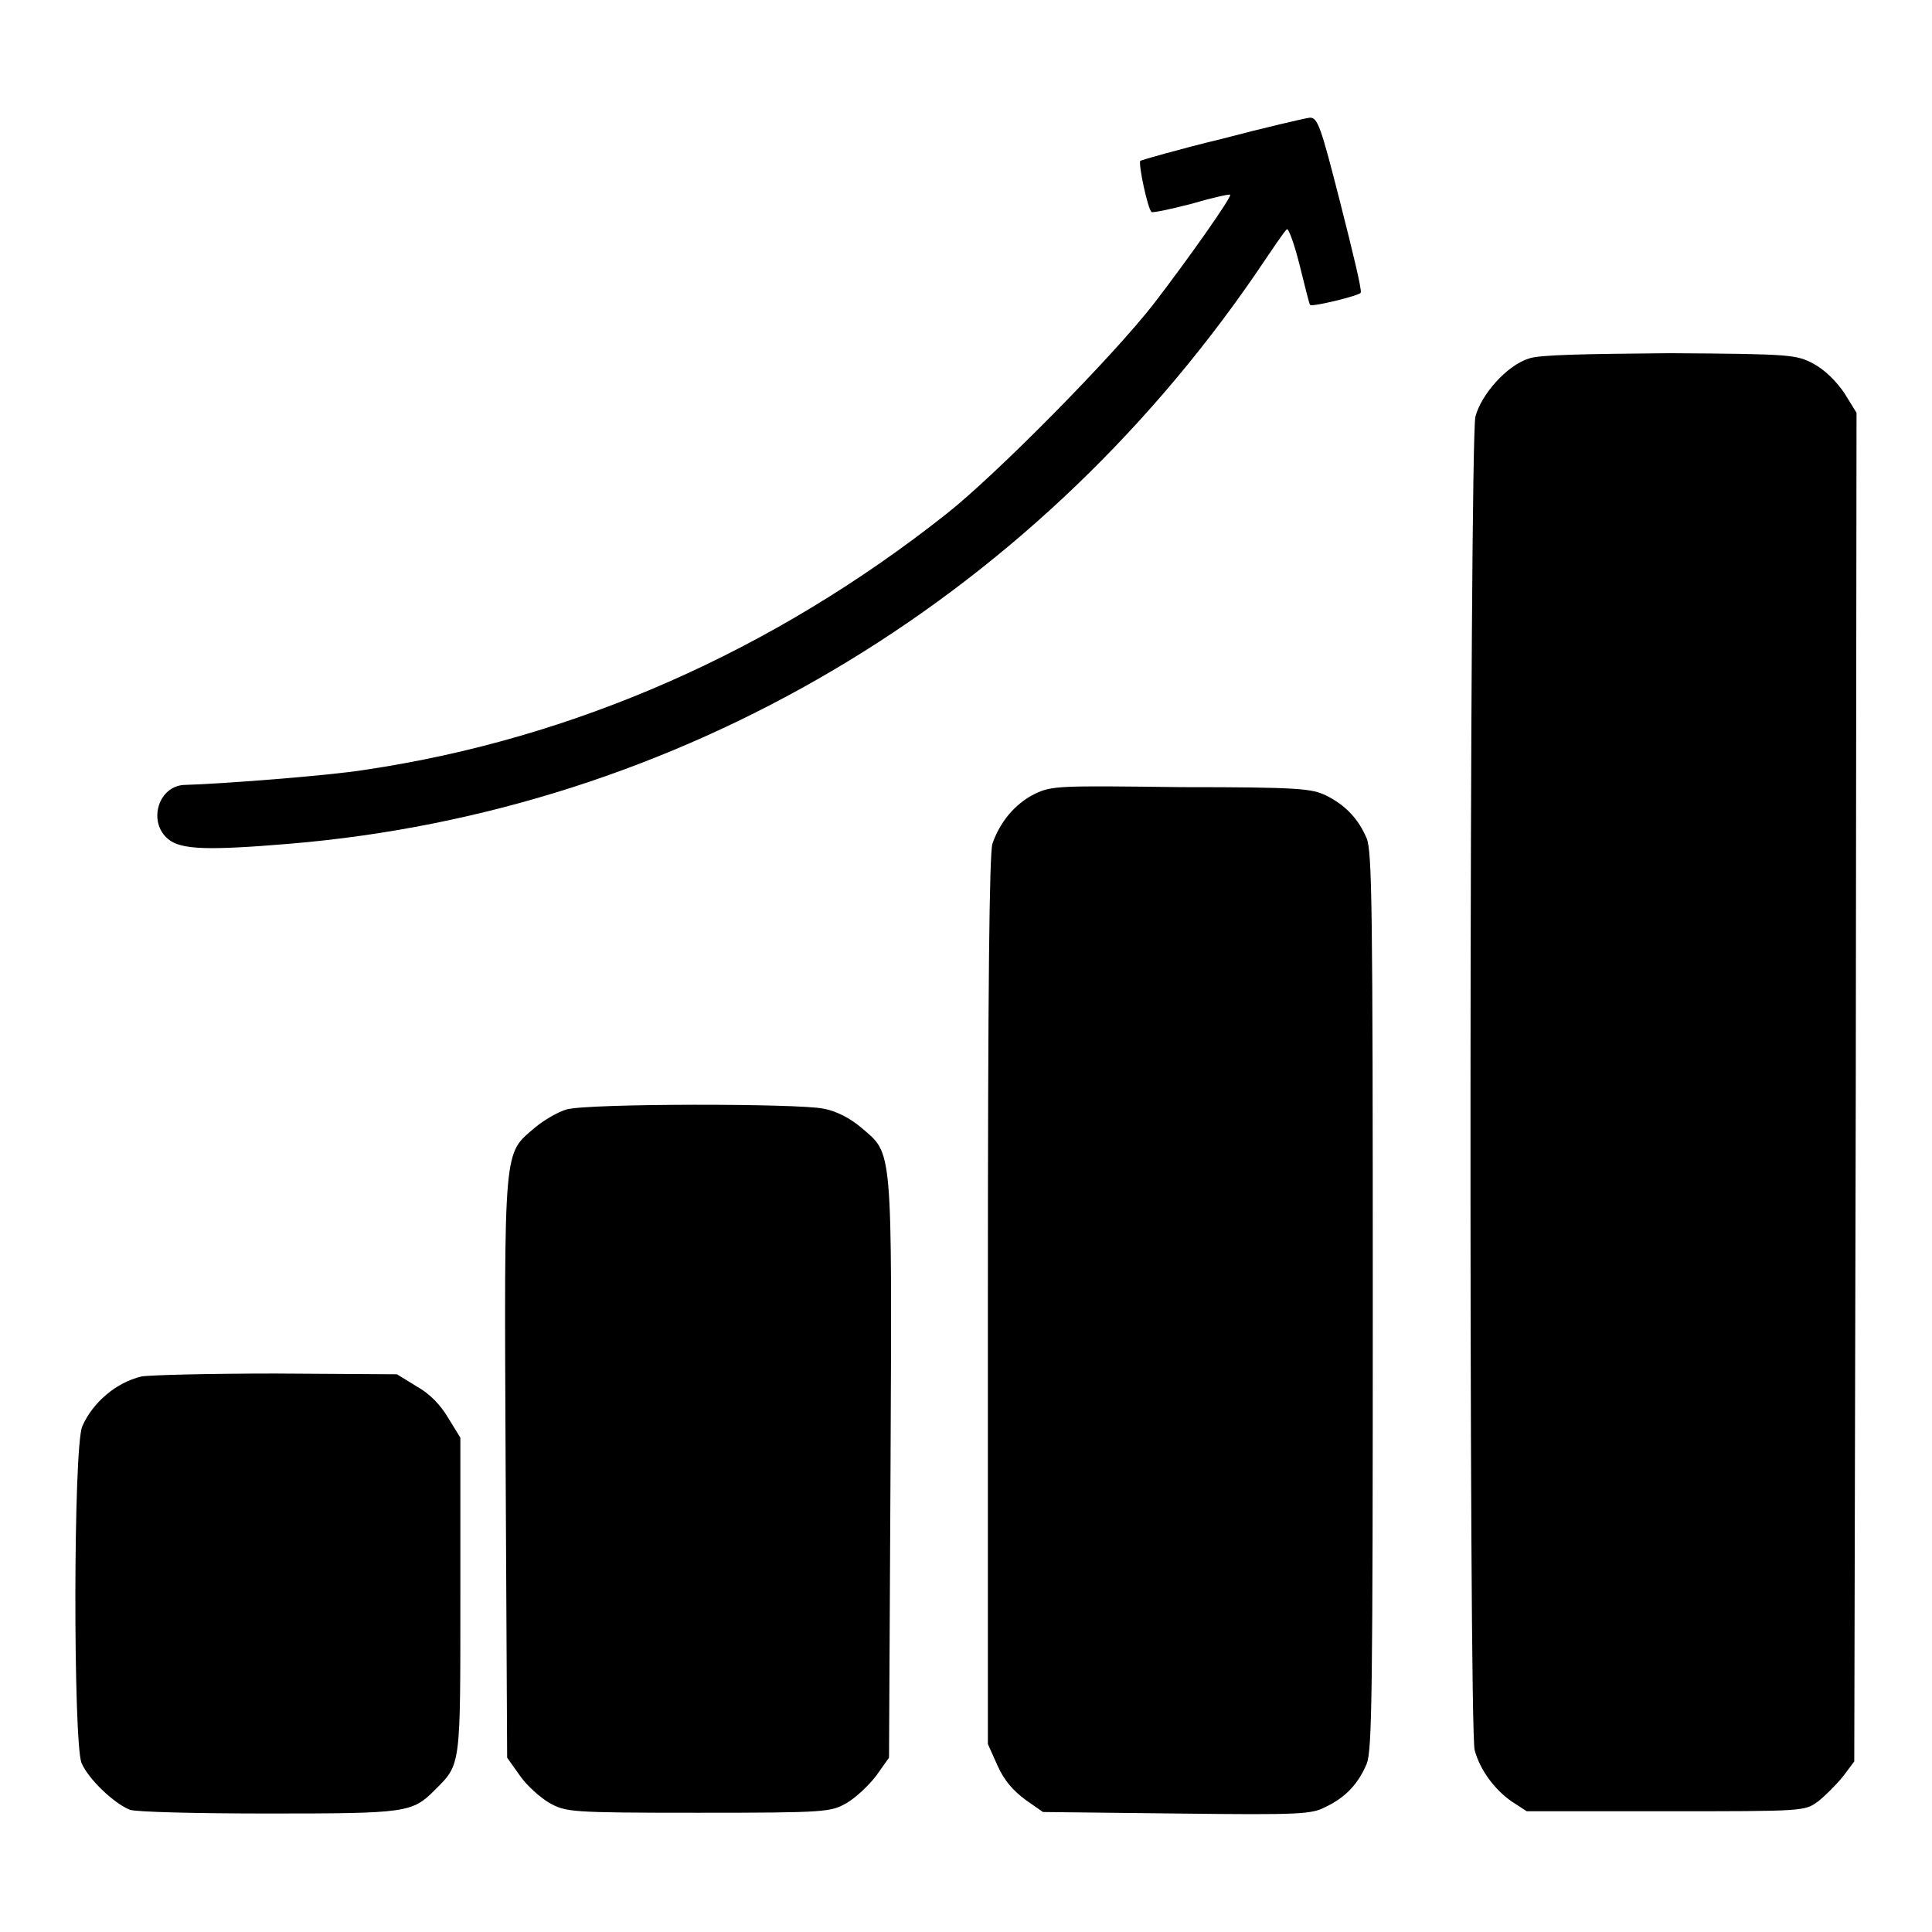
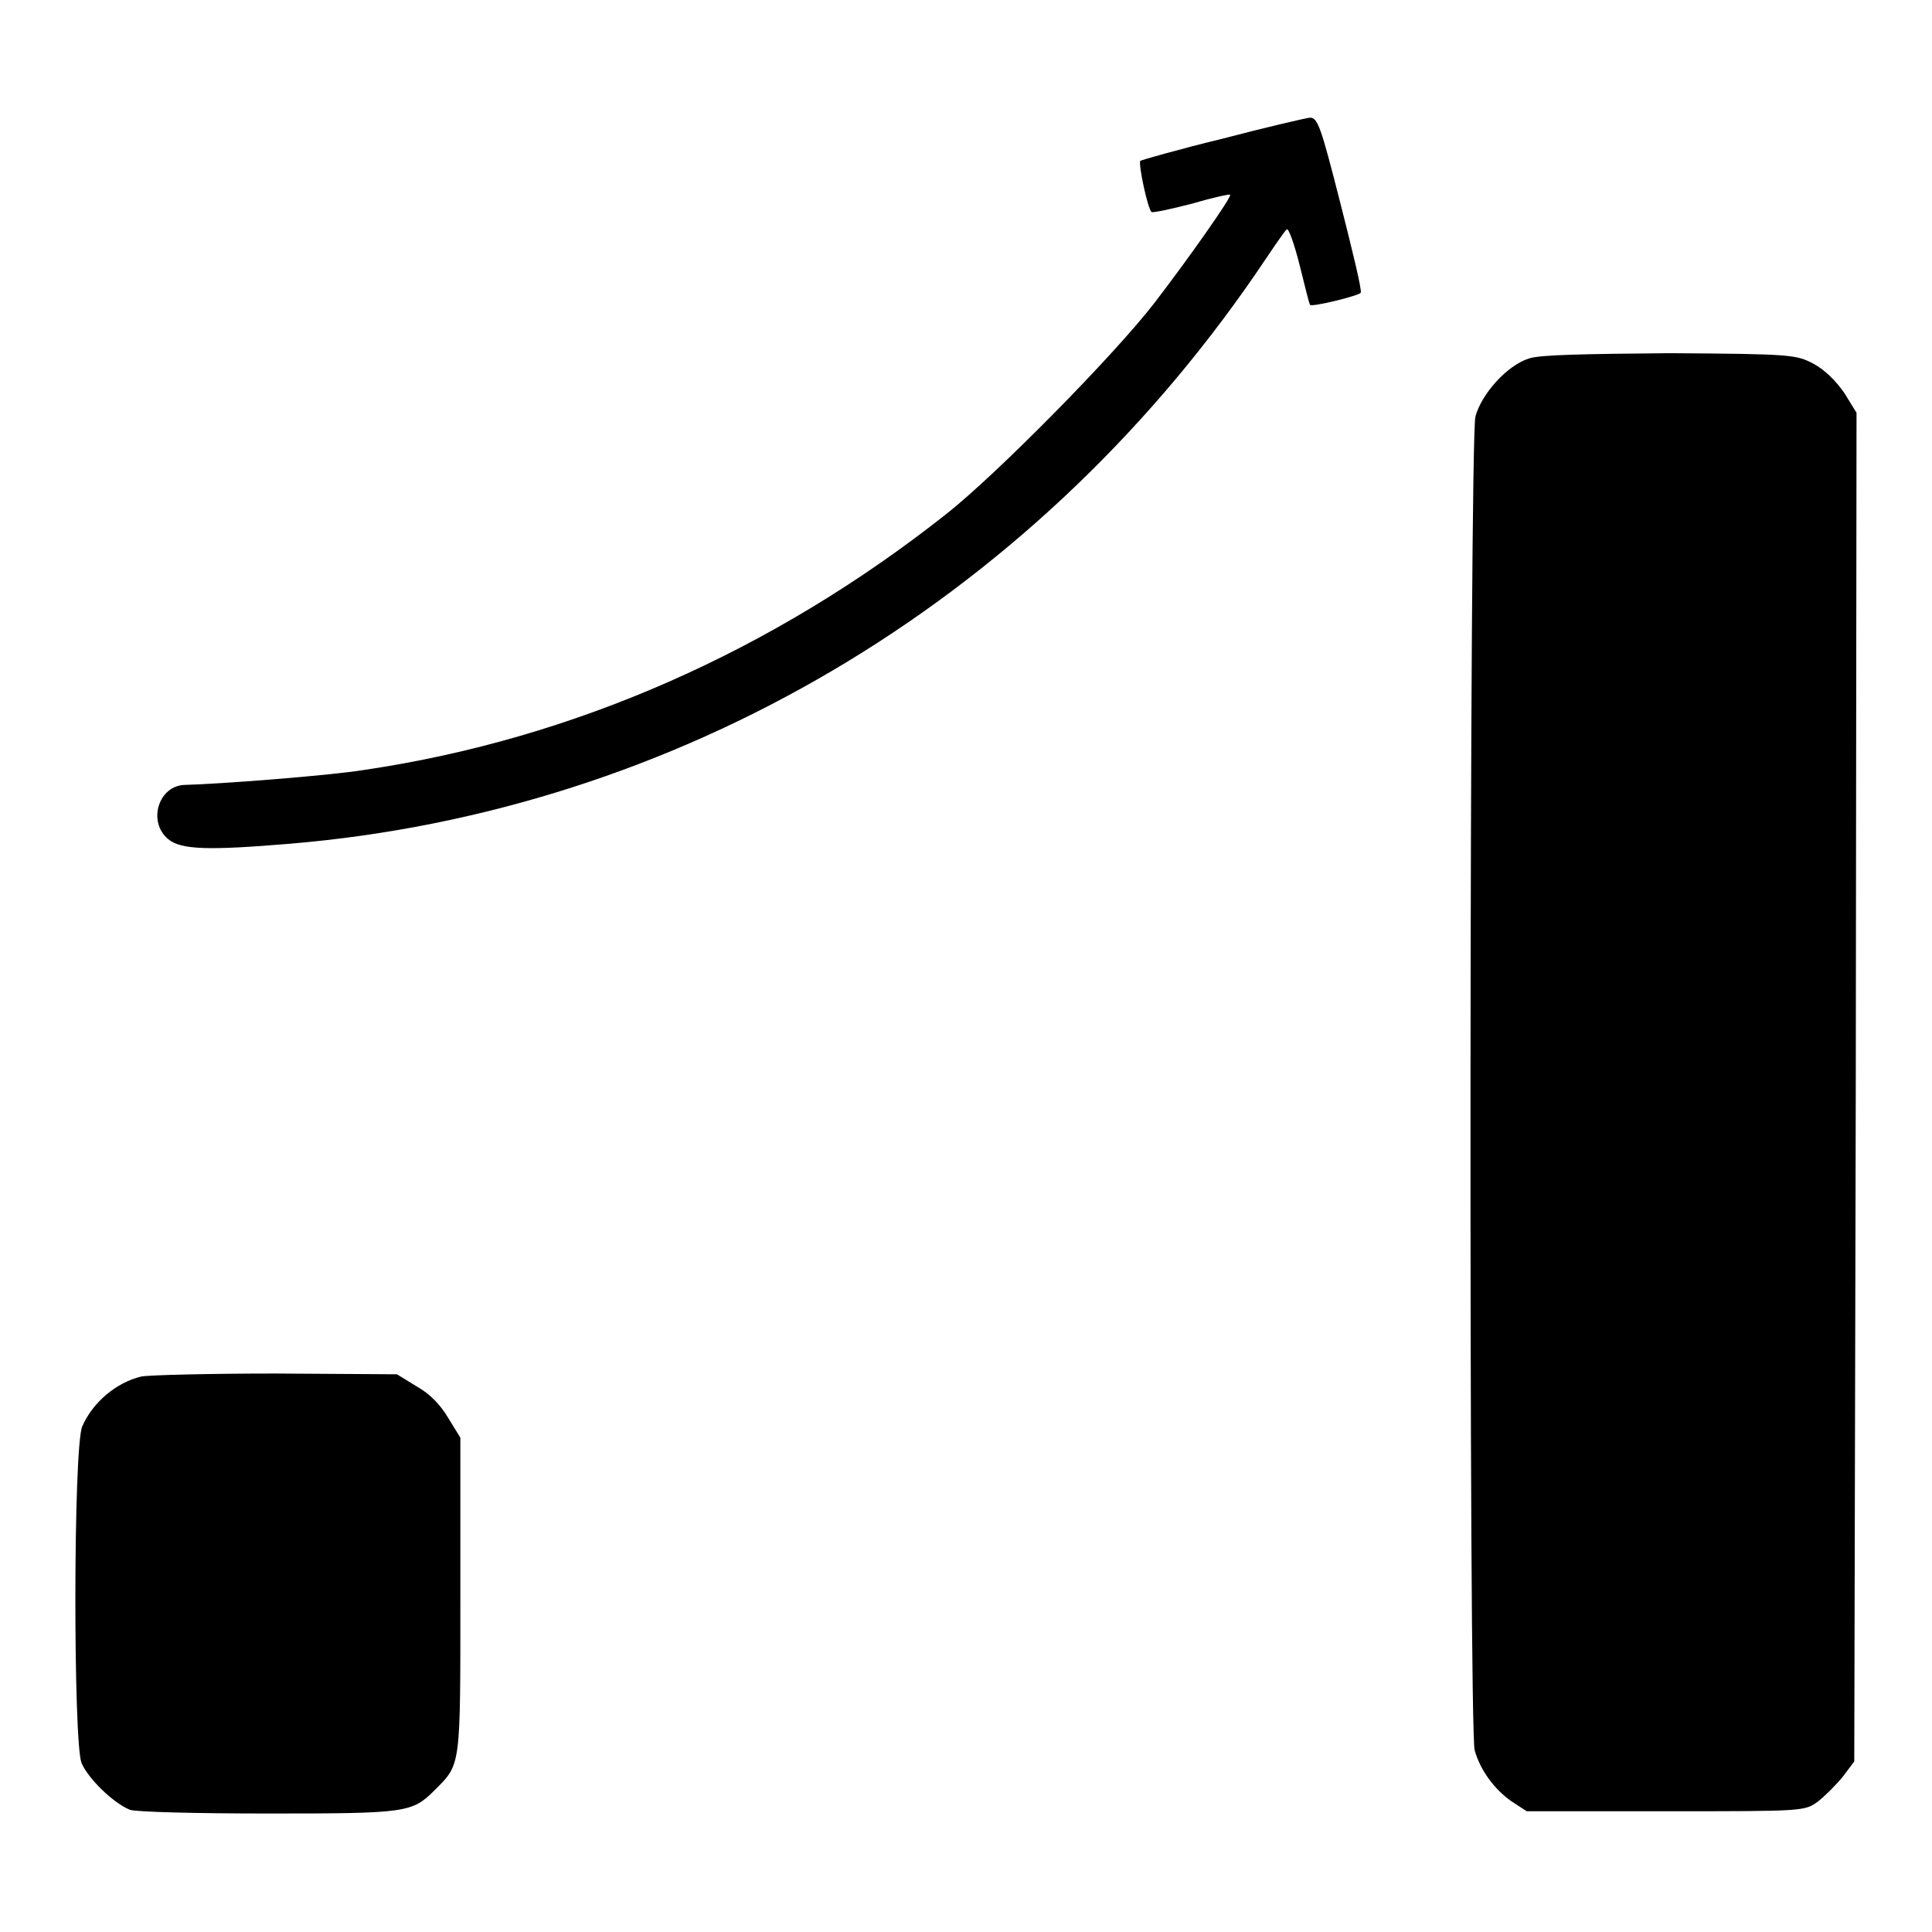
<svg xmlns="http://www.w3.org/2000/svg" version="1.1" x="0px" y="0px" viewBox="0 0 256 256" enable-background="new 0 0 256 256" xml:space="preserve">
  <g>
    <g>
      <g>
        <path fill="#000000" d="M161.9,18.4c-5.8,1.4-10.6,2.8-10.8,2.9c-0.3,0.4,1,6.5,1.5,6.8c0.2,0.1,2.6-0.4,5.3-1.1c2.7-0.8,5-1.3,5.1-1.2c0.3,0.2-5.4,8.3-10,14.3c-5.4,7-21,22.8-27.6,28c-23,18.2-49.4,29.8-77,33.9c-4.9,0.8-19.6,1.9-23.8,2c-3.6,0-5.1,4.9-2.3,7.2c1.7,1.4,5.3,1.5,16.1,0.6c51.3-4.3,97.9-31.8,127.9-75.4c2.1-3.1,3.9-5.8,4.2-6c0.2-0.3,1,1.9,1.7,4.7c0.7,2.8,1.3,5.3,1.4,5.3c0.3,0.3,6.4-1.2,6.7-1.6c0.2-0.3-1.1-5.6-2.7-11.9c-2.6-10.2-3-11.4-4.1-11.3C172.8,15.7,167.6,16.9,161.9,18.4z" />
        <path fill="#000000" d="M202.6,47.5c-2.9,0.9-6.3,4.7-7.1,7.7c-0.8,3.3-0.9,173.8-0.1,176.7c0.7,2.6,2.6,5.2,4.9,6.8l2,1.3h18.4c18.4,0,18.4,0,20.2-1.3c0.9-0.7,2.4-2.2,3.3-3.3l1.5-2l0.2-89.4l0.1-89.3l-1.6-2.6c-1.1-1.6-2.6-3.1-4.1-3.9c-2.3-1.2-2.8-1.3-19.1-1.4C210,46.9,204,47,202.6,47.5z" />
-         <path fill="#000000" d="M137.1,105.2c-2.6,1.3-4.6,3.7-5.6,6.6c-0.4,1.4-0.6,18.2-0.6,60.6v58.7l1.3,2.9c0.9,2,2.1,3.3,3.7,4.5l2.3,1.6l17.7,0.2c16.6,0.2,17.9,0.1,19.8-0.9c2.7-1.3,4.3-3.1,5.4-5.7c0.7-1.8,0.8-9.1,0.8-61.3c0-52.2-0.1-59.5-0.8-61.3c-1.1-2.6-2.8-4.4-5.4-5.7c-1.9-0.9-3.4-1.1-19.2-1.1C140.3,104.1,139.4,104.1,137.1,105.2z" />
-         <path fill="#000000" d="M75.1,147c-1.1,0.3-3,1.4-4.2,2.4c-4.2,3.6-4.1,1.9-3.9,45.1l0.2,38.4l1.7,2.4c0.9,1.3,2.7,2.9,3.9,3.6c2.2,1.2,2.6,1.3,19.7,1.3s17.6-0.1,19.7-1.3c1.2-0.7,2.9-2.3,3.9-3.6l1.7-2.4l0.2-38.4c0.2-43.2,0.3-41.5-3.9-45.1c-1.4-1.2-3.3-2.2-5-2.5C105.7,146.2,78,146.2,75.1,147z" />
        <path fill="#000000" d="M18.7,182.4c-3.3,0.8-6.4,3.4-7.8,6.6c-1.2,2.8-1.2,41.8-0.1,44.6c0.9,2.1,4.2,5.3,6.4,6.2c0.7,0.3,9,0.5,18.3,0.5c18.4,0,19.1-0.1,22.1-3.1c3.5-3.5,3.4-2.9,3.4-25.8v-20.9l-1.6-2.6c-1-1.7-2.4-3.2-4.2-4.2l-2.6-1.6l-16.1-0.1C27.8,182,19.6,182.2,18.7,182.4z" />
      </g>
    </g>
  </g>
</svg>